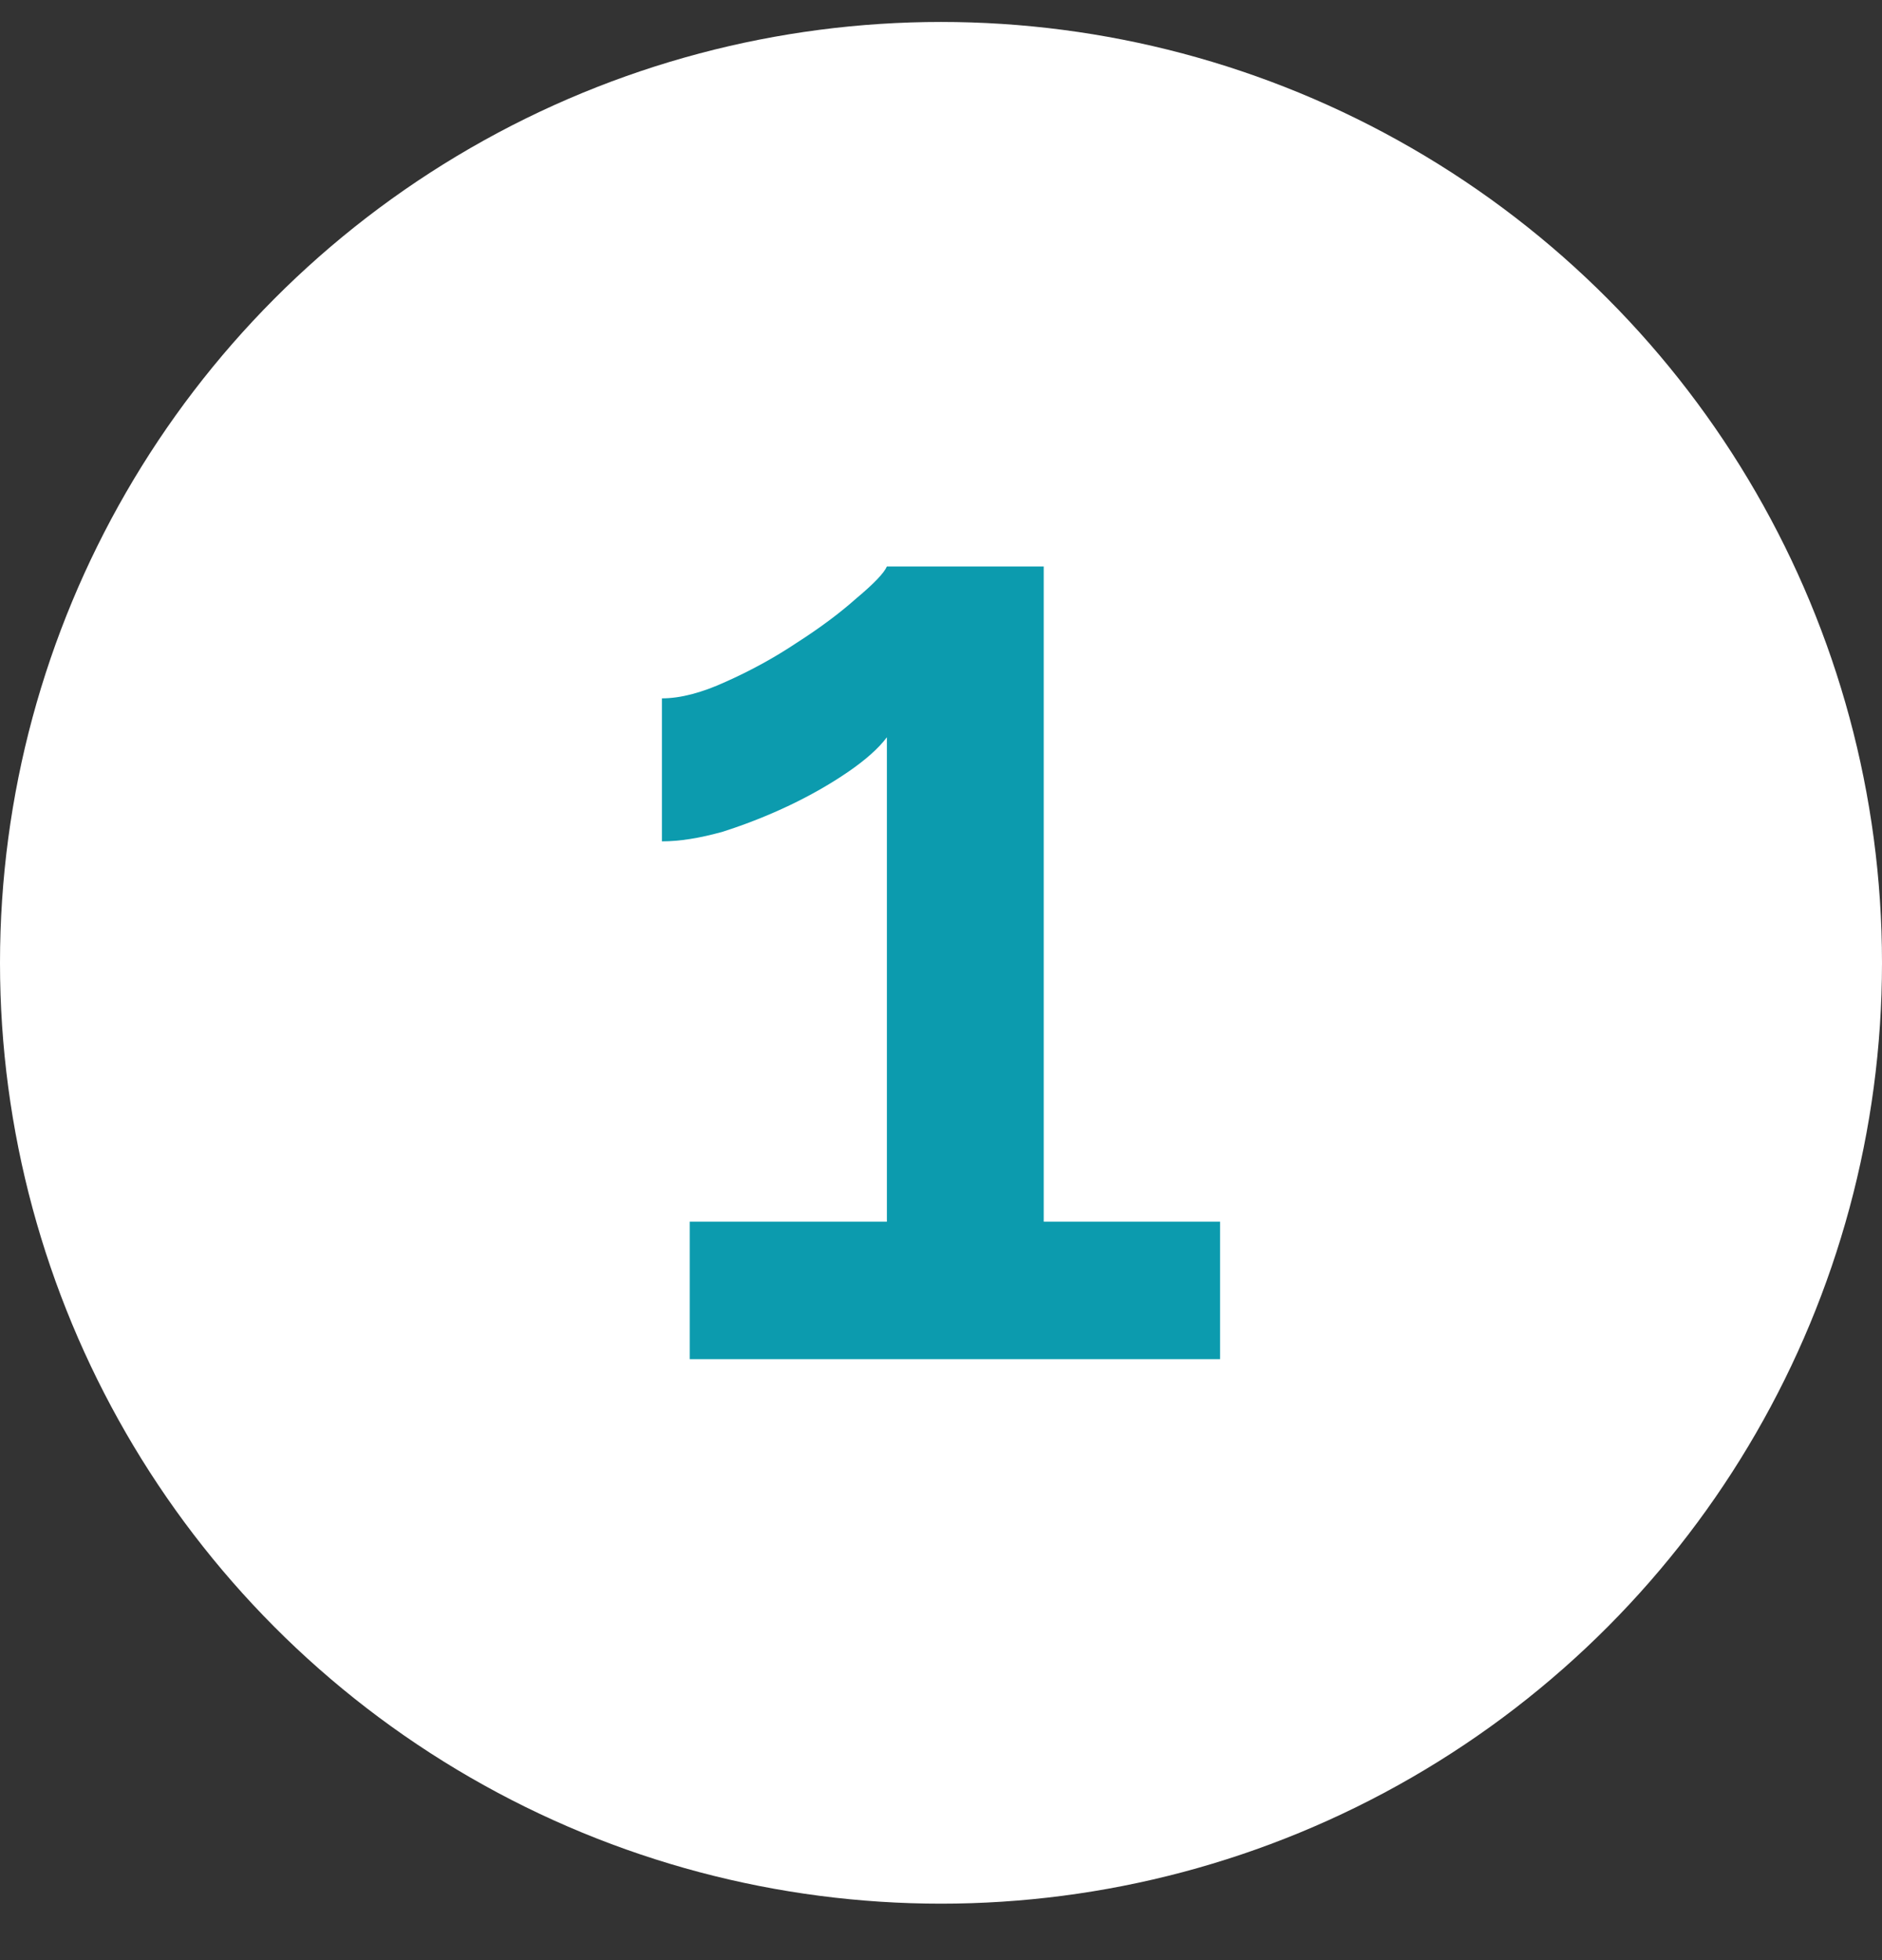
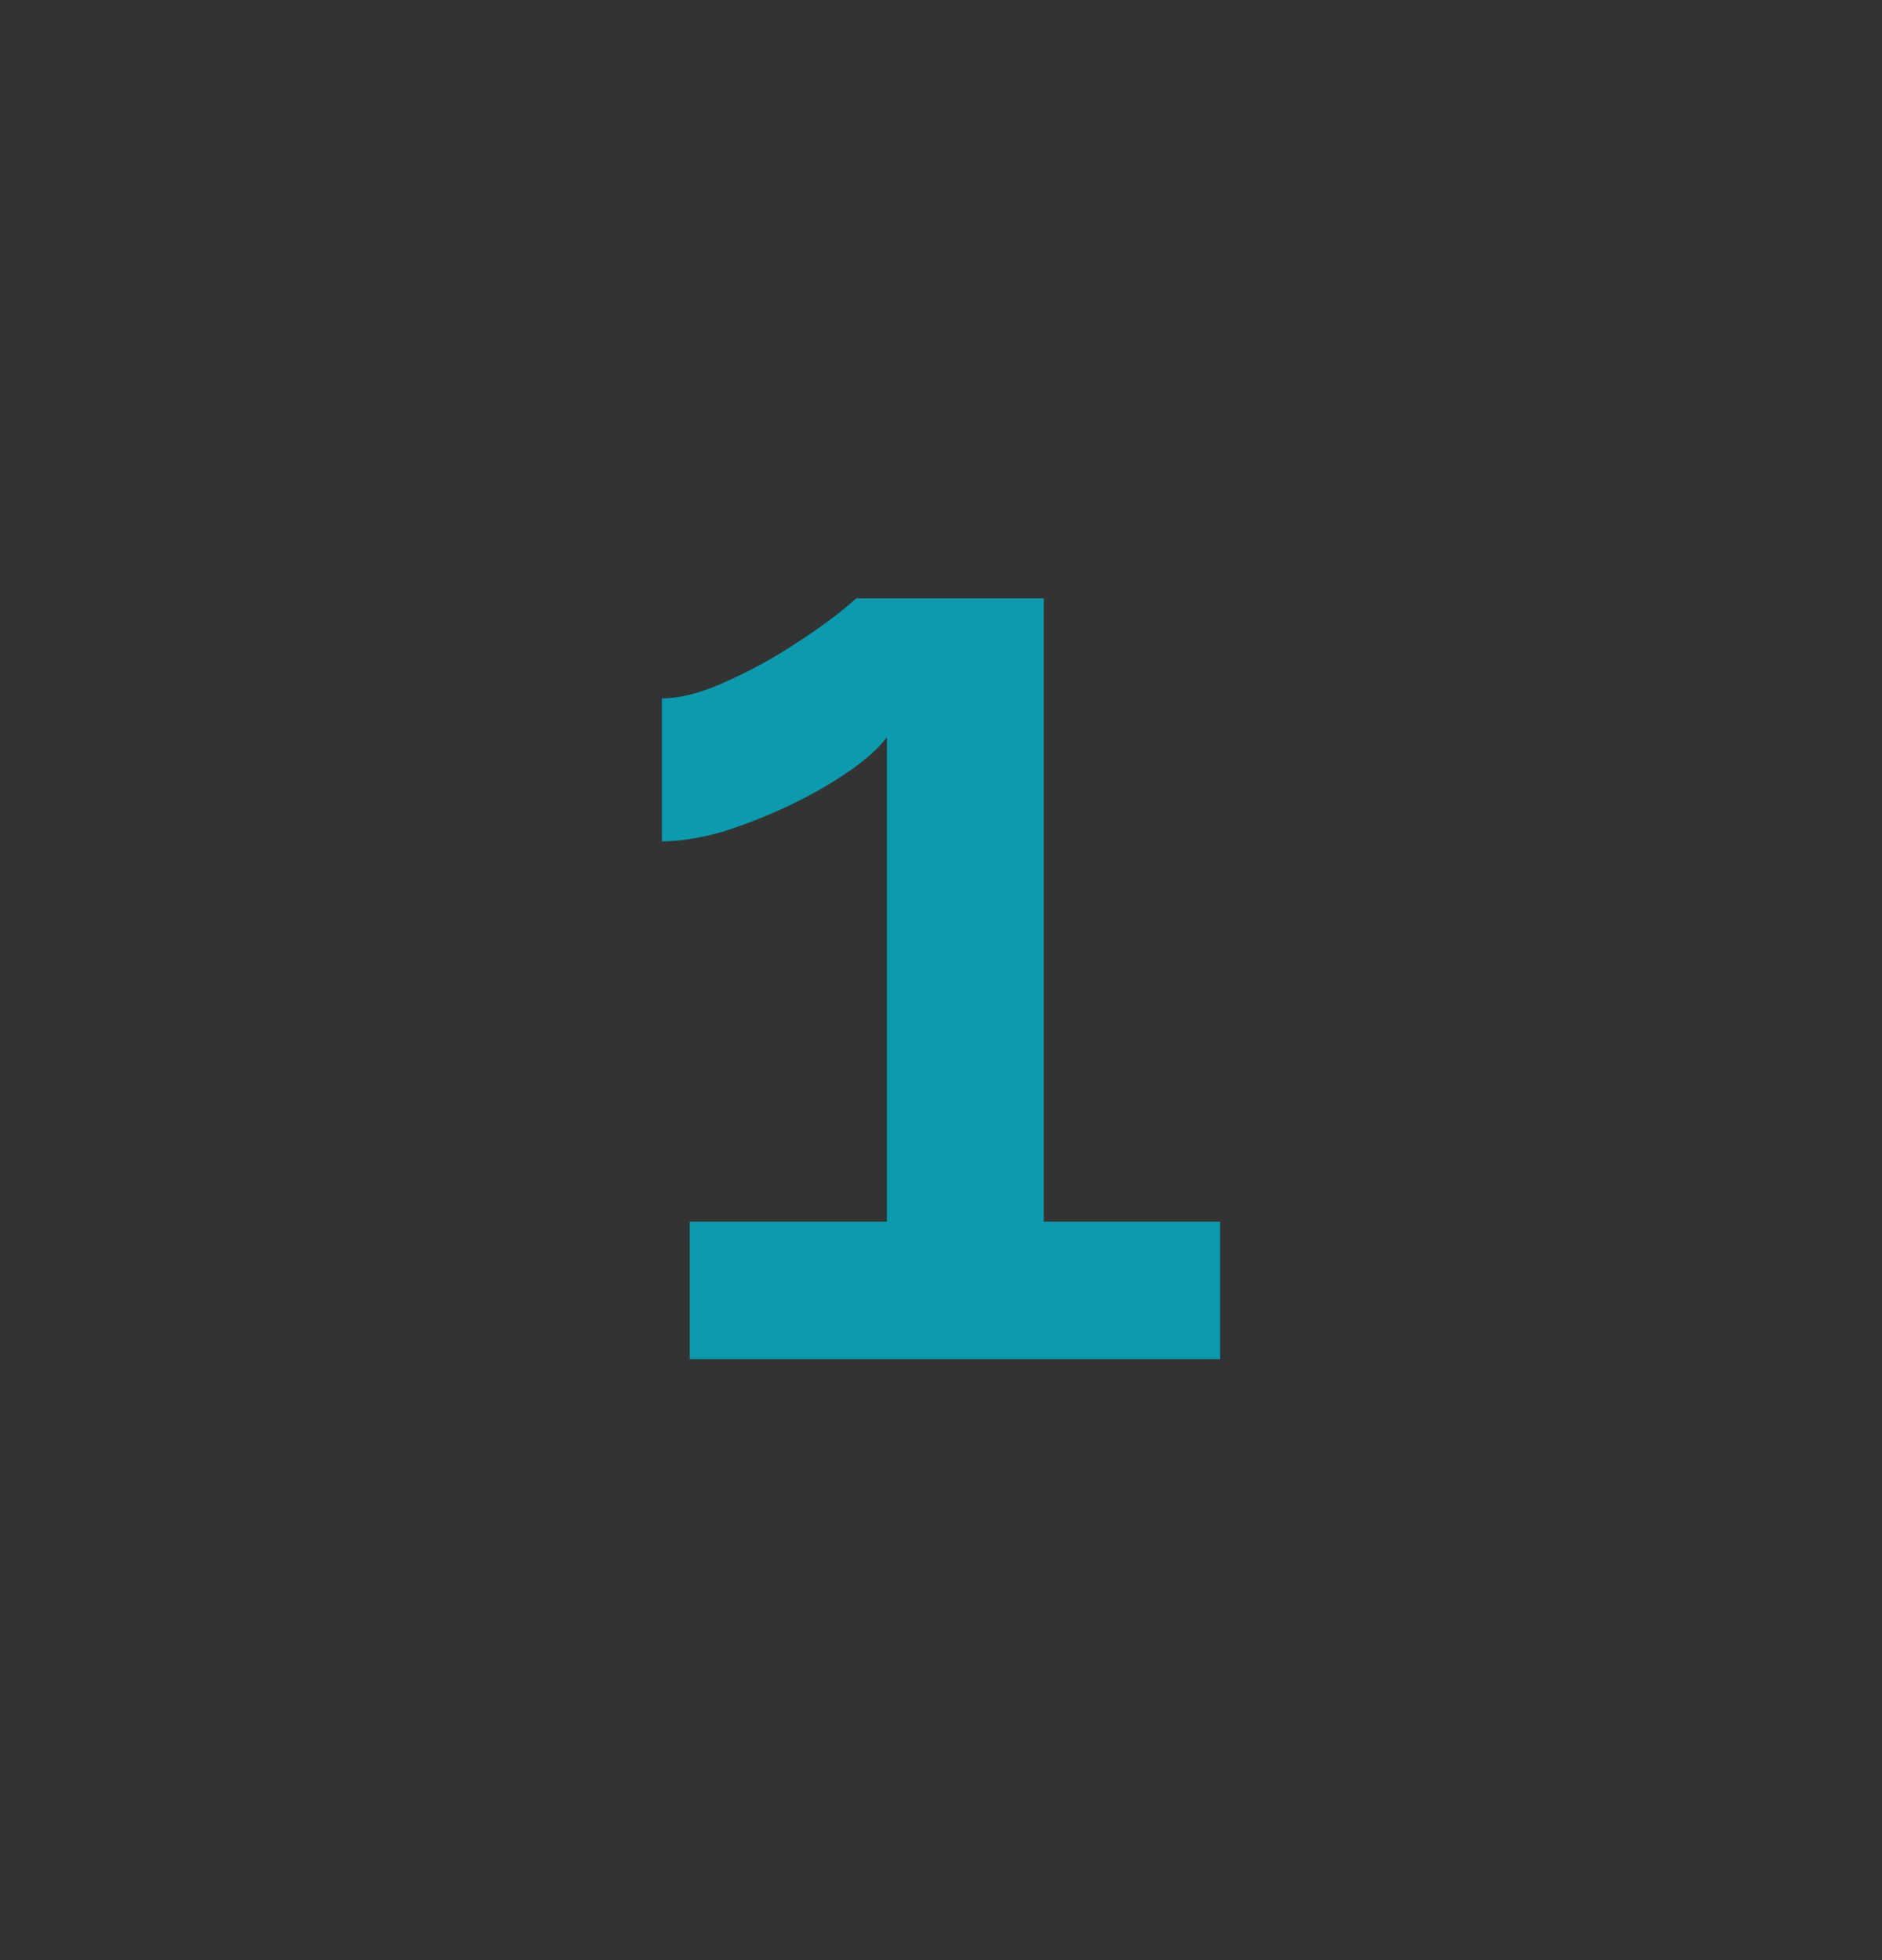
<svg xmlns="http://www.w3.org/2000/svg" width="24" height="25" viewBox="0 0 24 25" fill="none">
  <rect x="0" y="0" width="24" height="25" fill="#333333" stroke="none" />
-   <circle r="12" transform="matrix(1 0 0 -1 12 12.28)" fill="white" />
-   <path d="M15.559 15.582V17.335H8.796V15.582H11.31V9.403C11.204 9.545 11.038 9.692 10.814 9.846C10.59 9.999 10.342 10.141 10.07 10.271C9.799 10.4 9.516 10.512 9.22 10.607C8.925 10.69 8.666 10.731 8.441 10.731V8.907C8.677 8.907 8.949 8.836 9.256 8.695C9.575 8.553 9.876 8.388 10.159 8.199C10.454 8.01 10.708 7.821 10.92 7.632C11.145 7.444 11.274 7.308 11.31 7.225H13.31V15.582H15.559Z" fill="#0C9BAE" />
+   <path d="M15.559 15.582V17.335H8.796V15.582H11.31V9.403C11.204 9.545 11.038 9.692 10.814 9.846C10.59 9.999 10.342 10.141 10.07 10.271C9.799 10.4 9.516 10.512 9.22 10.607C8.925 10.69 8.666 10.731 8.441 10.731V8.907C8.677 8.907 8.949 8.836 9.256 8.695C9.575 8.553 9.876 8.388 10.159 8.199C10.454 8.01 10.708 7.821 10.92 7.632H13.31V15.582H15.559Z" fill="#0C9BAE" />
</svg>